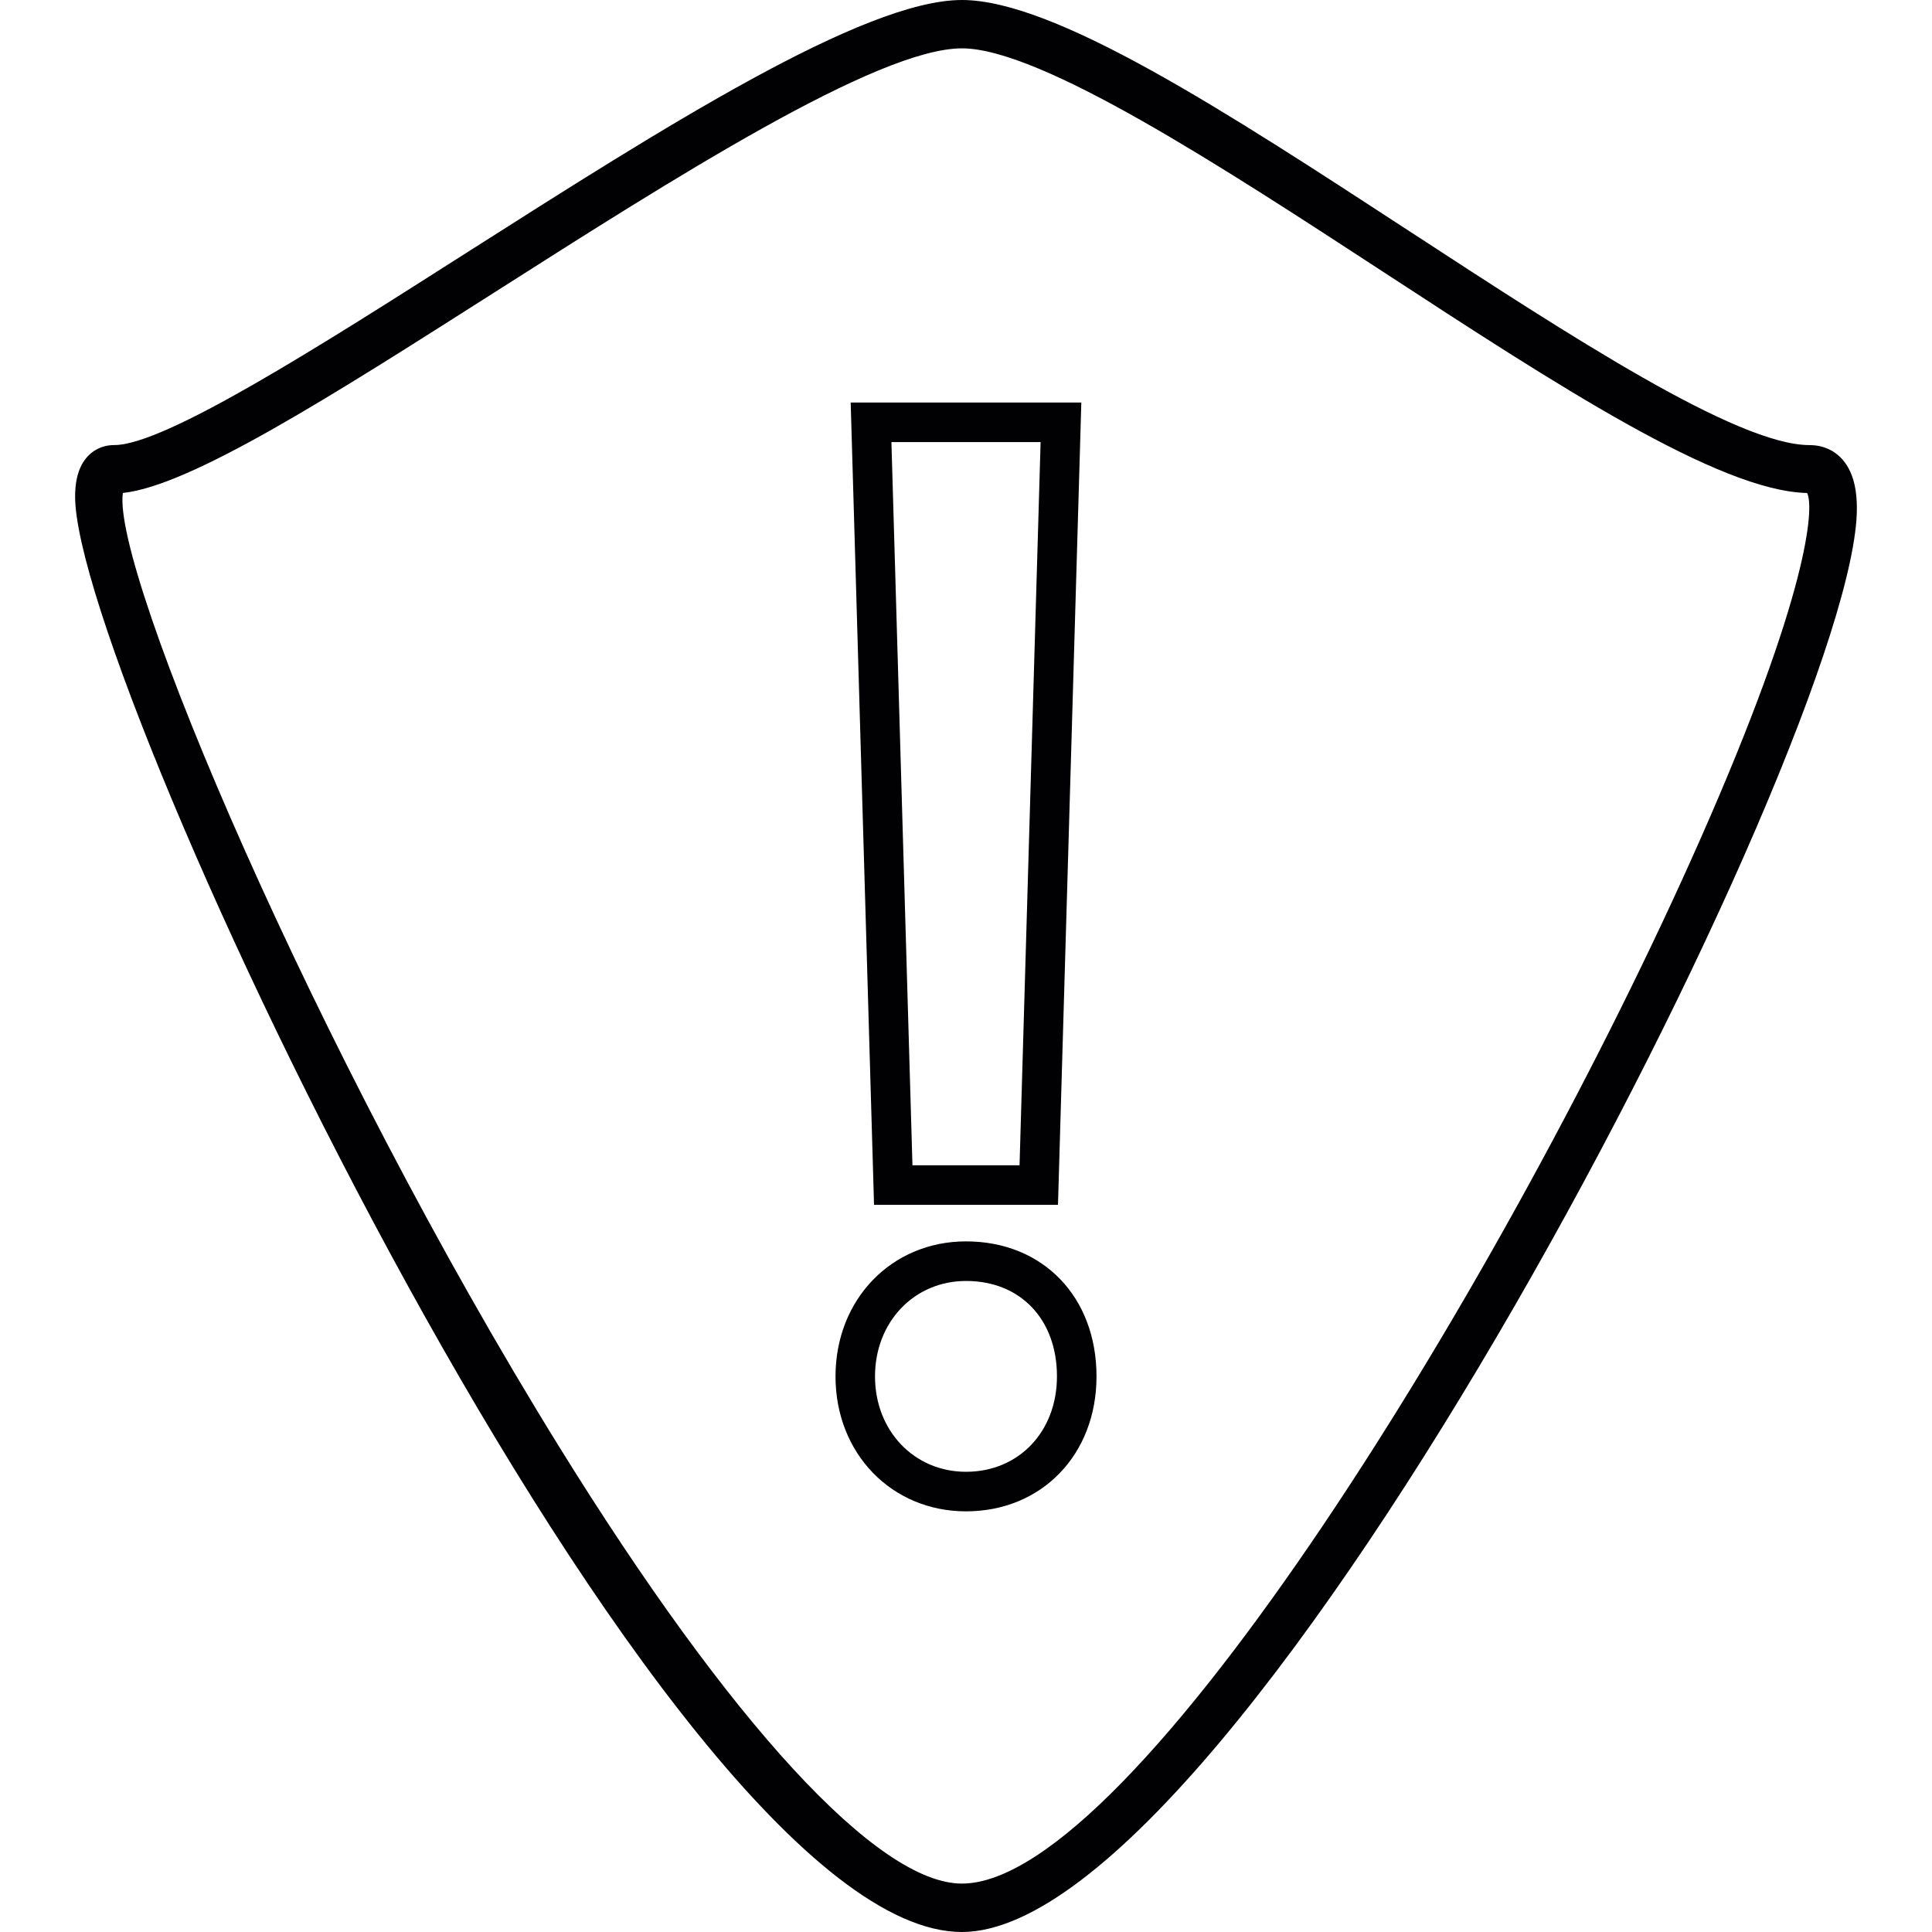
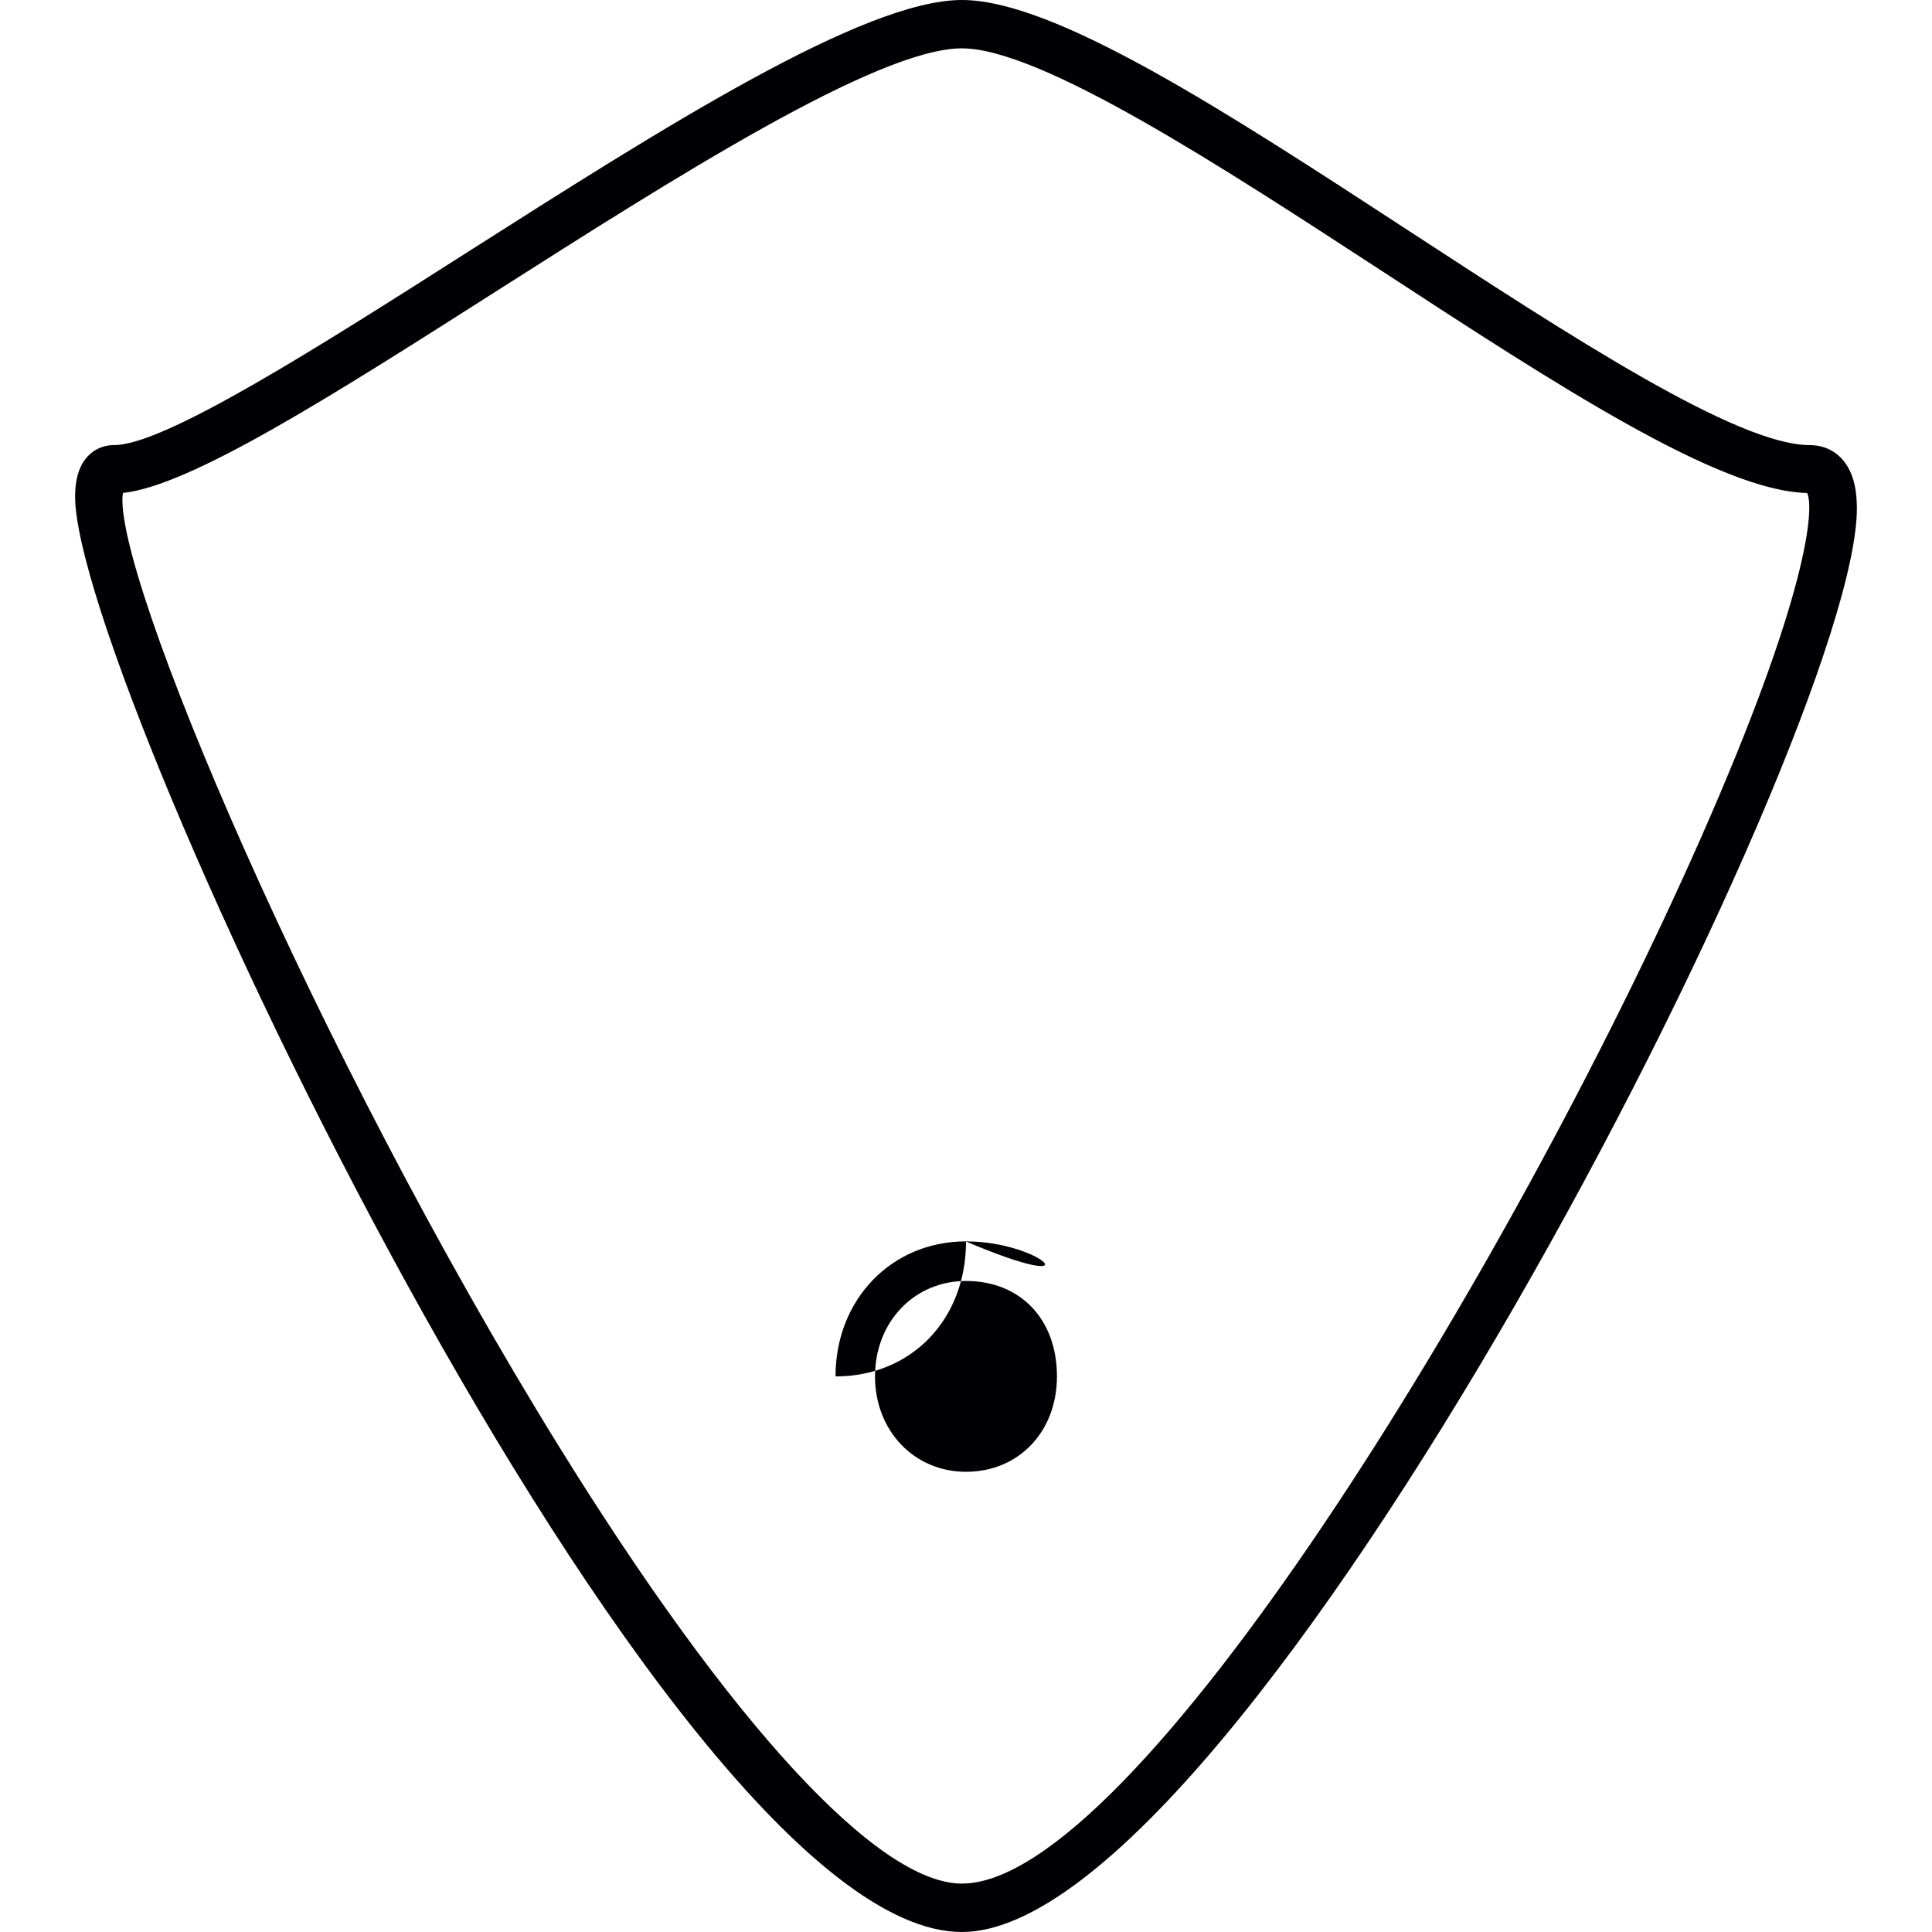
<svg xmlns="http://www.w3.org/2000/svg" version="1.1" id="Capa_1" x="0px" y="0px" viewBox="0 0 209.767 209.767" style="enable-background:new 0 0 209.767 209.767;" xml:space="preserve">
  <g>
    <g>
      <path style="fill:#010002;" d="M200.652,50.745c-0.888-1.56-2.376-2.419-4.187-2.419c-7.852,0-25.975-11.832-43.505-23.266    C133.212,12.175,114.563,0,104.442,0C93.755,0,71.924,13.904,50.766,27.371C34.6,37.675,17.88,48.322,12.411,48.322    c-1.528,0-2.82,0.784-3.547,2.154c-0.472,0.895-0.709,2.026-0.709,3.446c0,20.224,63.99,155.845,96.282,155.845    c30.485,0,97.173-129.751,97.173-154.563C201.611,53.328,201.3,51.868,200.652,50.745z M104.438,204.51    c-9.13,0-25.077-17.307-43.759-47.481C34.078,114.054,12.093,61.853,13.342,53.525c7.39-0.795,22.64-10.504,40.312-21.759    C73.173,19.333,95.283,5.25,104.442,5.25c8.546,0,28.255,12.859,45.648,24.207c18.814,12.279,36.59,23.882,46.117,24.068    c0.791,1.525,0.2,10.883-11.57,37.535C163.718,138.441,123.095,204.51,104.438,204.51z" />
-       <path style="fill:#010002;" d="M94.897,130.818h19.974l2.534-87.113H92.363l2.523,86.683L94.897,130.818z M110.697,126.523H99.07    L96.786,48h16.198L110.697,126.523z" />
-       <path style="fill:#010002;" d="M104.885,134.783c-8.081,0-14.169,6.292-14.169,14.663c0,8.36,6.088,14.648,14.169,14.648    c8.213,0,14.169-6.156,14.169-14.648C119.054,140.803,113.231,134.783,104.885,134.783z M104.885,159.799    c-5.633,0-9.881-4.456-9.881-10.354c0-5.909,4.248-10.364,9.881-10.364c5.912,0,9.874,4.162,9.874,10.364    C114.759,155.44,110.612,159.799,104.885,159.799z" />
+       <path style="fill:#010002;" d="M104.885,134.783c-8.081,0-14.169,6.292-14.169,14.663c8.213,0,14.169-6.156,14.169-14.648C119.054,140.803,113.231,134.783,104.885,134.783z M104.885,159.799    c-5.633,0-9.881-4.456-9.881-10.354c0-5.909,4.248-10.364,9.881-10.364c5.912,0,9.874,4.162,9.874,10.364    C114.759,155.44,110.612,159.799,104.885,159.799z" />
    </g>
  </g>
  <g>
</g>
  <g>
</g>
  <g>
</g>
  <g>
</g>
  <g>
</g>
  <g>
</g>
  <g>
</g>
  <g>
</g>
  <g>
</g>
  <g>
</g>
  <g>
</g>
  <g>
</g>
  <g>
</g>
  <g>
</g>
  <g>
</g>
</svg>